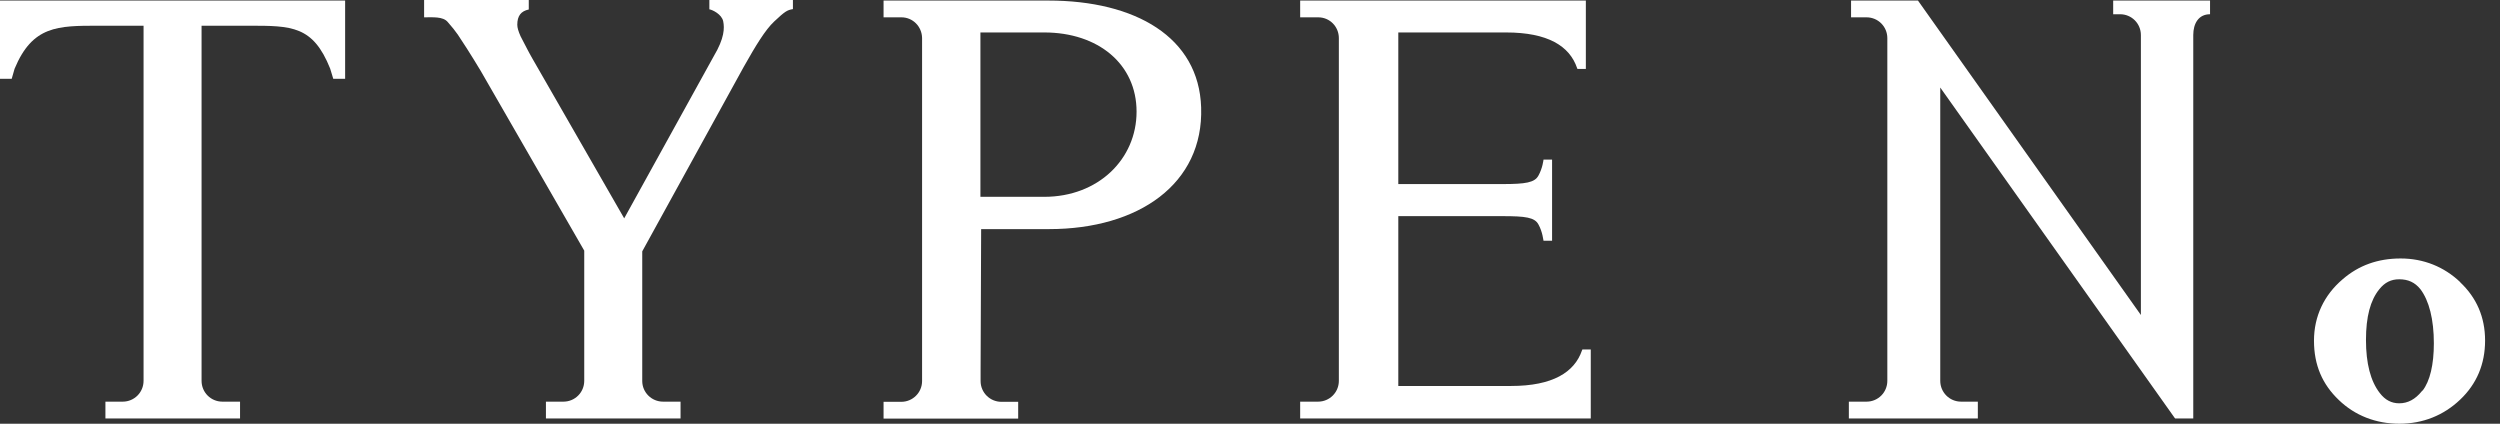
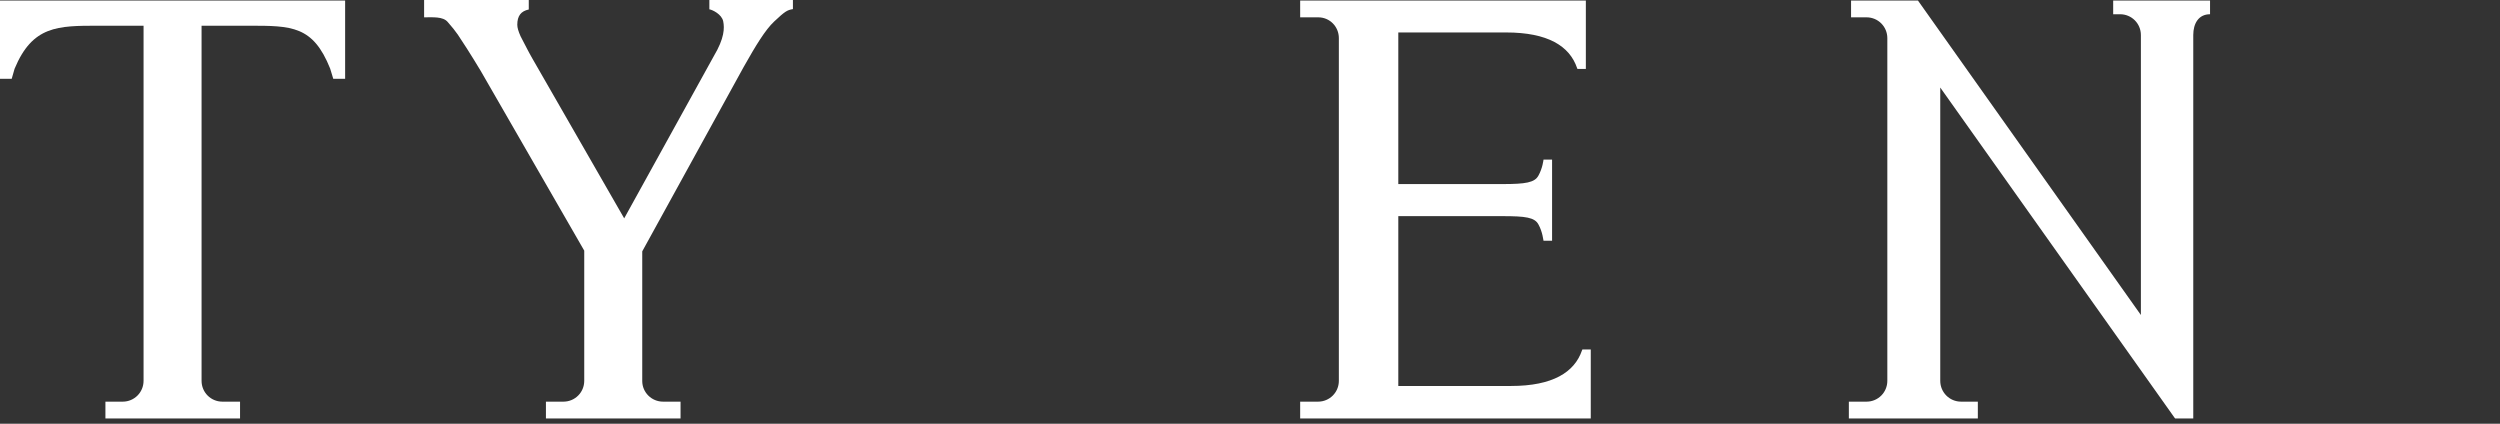
<svg xmlns="http://www.w3.org/2000/svg" width="59" height="10" viewBox="0 0 59 10" fill="none">
  <rect x="0" y="0" width="59" height="10" fill="#333333" stroke="none" />
  <g clip-path="url(#clip0_5742_35630)">
-     <path d="M58.063 6.66C57.68 6.294 57.193 6.1 56.655 6.1C56.117 6.1 55.665 6.263 55.286 6.591C54.847 6.965 54.61 7.465 54.61 8.041C54.61 8.618 54.808 9.07 55.196 9.44C55.575 9.806 56.07 10 56.625 10C57.18 10 57.671 9.802 58.059 9.432C58.45 9.062 58.648 8.592 58.648 8.037C58.648 7.482 58.446 7.025 58.059 6.66H58.063ZM57.167 9.217L57.154 9.234C57 9.423 56.827 9.518 56.621 9.518C56.44 9.518 56.289 9.44 56.164 9.277C55.945 8.997 55.837 8.575 55.837 8.024C55.837 7.473 55.941 7.086 56.151 6.827C56.281 6.664 56.431 6.591 56.621 6.591C56.832 6.591 56.991 6.664 57.12 6.823C57.327 7.094 57.439 7.538 57.439 8.102C57.439 8.605 57.348 8.993 57.172 9.221L57.167 9.217Z" fill="white" />
    <path d="M0 0.013V1.86H0.276L0.344 1.623C0.766 0.607 1.365 0.607 2.316 0.607H3.388V8.988C3.388 9.26 3.168 9.479 2.897 9.479H2.488V9.875H5.665V9.479H5.248C4.976 9.479 4.757 9.26 4.757 8.988V0.607H5.876C6.883 0.607 7.387 0.607 7.792 1.619L7.865 1.86H8.145V0.013H0Z" fill="white" />
    <path d="M16.741 0V0.22C16.814 0.232 17.034 0.336 17.068 0.504C17.099 0.663 17.099 0.9 16.845 1.326L14.731 5.153L12.557 1.369C12.536 1.33 12.518 1.296 12.497 1.261L12.449 1.171C12.385 1.05 12.325 0.93 12.286 0.857C12.234 0.74 12.208 0.654 12.208 0.585C12.208 0.375 12.294 0.263 12.479 0.224V0H10.009V0.409C10.215 0.409 10.452 0.387 10.564 0.517C10.693 0.667 10.719 0.697 10.805 0.818C10.887 0.938 11.111 1.283 11.343 1.67L13.788 5.915V8.988C13.788 9.26 13.569 9.479 13.297 9.479H12.884V9.875H16.061V9.479H15.648C15.377 9.479 15.157 9.26 15.157 8.993V5.932L17.551 1.58C17.839 1.068 18.063 0.702 18.27 0.508C18.523 0.271 18.575 0.237 18.713 0.215V0H16.746H16.741Z" fill="white" />
    <path d="M37.344 8.248L37.335 8.269C37.159 8.786 36.642 9.109 35.661 9.109H33V5.101H35.463C36.005 5.101 36.216 5.131 36.306 5.295C36.406 5.471 36.423 5.678 36.427 5.682H36.629V3.767H36.427C36.427 3.767 36.406 3.969 36.306 4.146C36.216 4.309 36.005 4.344 35.463 4.344H33V0.766H35.544C36.526 0.766 37.043 1.085 37.219 1.606L37.228 1.627H37.426V0.013H30.684V0.409H31.111C31.382 0.409 31.597 0.628 31.597 0.9V8.988C31.597 9.26 31.378 9.479 31.106 9.479H30.684V9.875H37.542V8.248H37.344Z" fill="white" />
-     <path d="M24.74 0.013H20.852V0.409H21.274C21.541 0.409 21.756 0.624 21.761 0.895V8.709V8.993C21.761 9.264 21.541 9.483 21.27 9.483H20.852V9.879H24.029V9.483H23.633C23.362 9.483 23.142 9.264 23.142 8.993V8.709L23.155 5.407H24.757C26.875 5.407 28.407 4.335 28.347 2.536C28.295 0.878 26.797 0.013 24.74 0.013ZM24.645 4.645H23.138V0.766H24.645C25.915 0.766 26.823 1.511 26.823 2.635C26.823 3.758 25.915 4.645 24.645 4.645Z" fill="white" />
    <path d="M49.871 0.013V0.336H50.034C50.306 0.336 50.525 0.555 50.525 0.827V7.434L45.273 0.026L45.265 0.013H43.685V0.409H44.051C44.322 0.409 44.541 0.628 44.541 0.9V1.184V8.988C44.541 9.26 44.322 9.479 44.051 9.479H43.633V9.875H46.677V9.479H46.281C46.01 9.479 45.79 9.26 45.79 8.988V2.066L51.322 9.862L51.334 9.875H51.761V0.827C51.761 0.555 51.886 0.336 52.157 0.336V0.013H49.871Z" fill="white" />
  </g>
  <defs>
    <clipPath id="clip0_5742_35630">
      <rect width="58.653" height="10" fill="white" />
    </clipPath>
  </defs>
</svg>